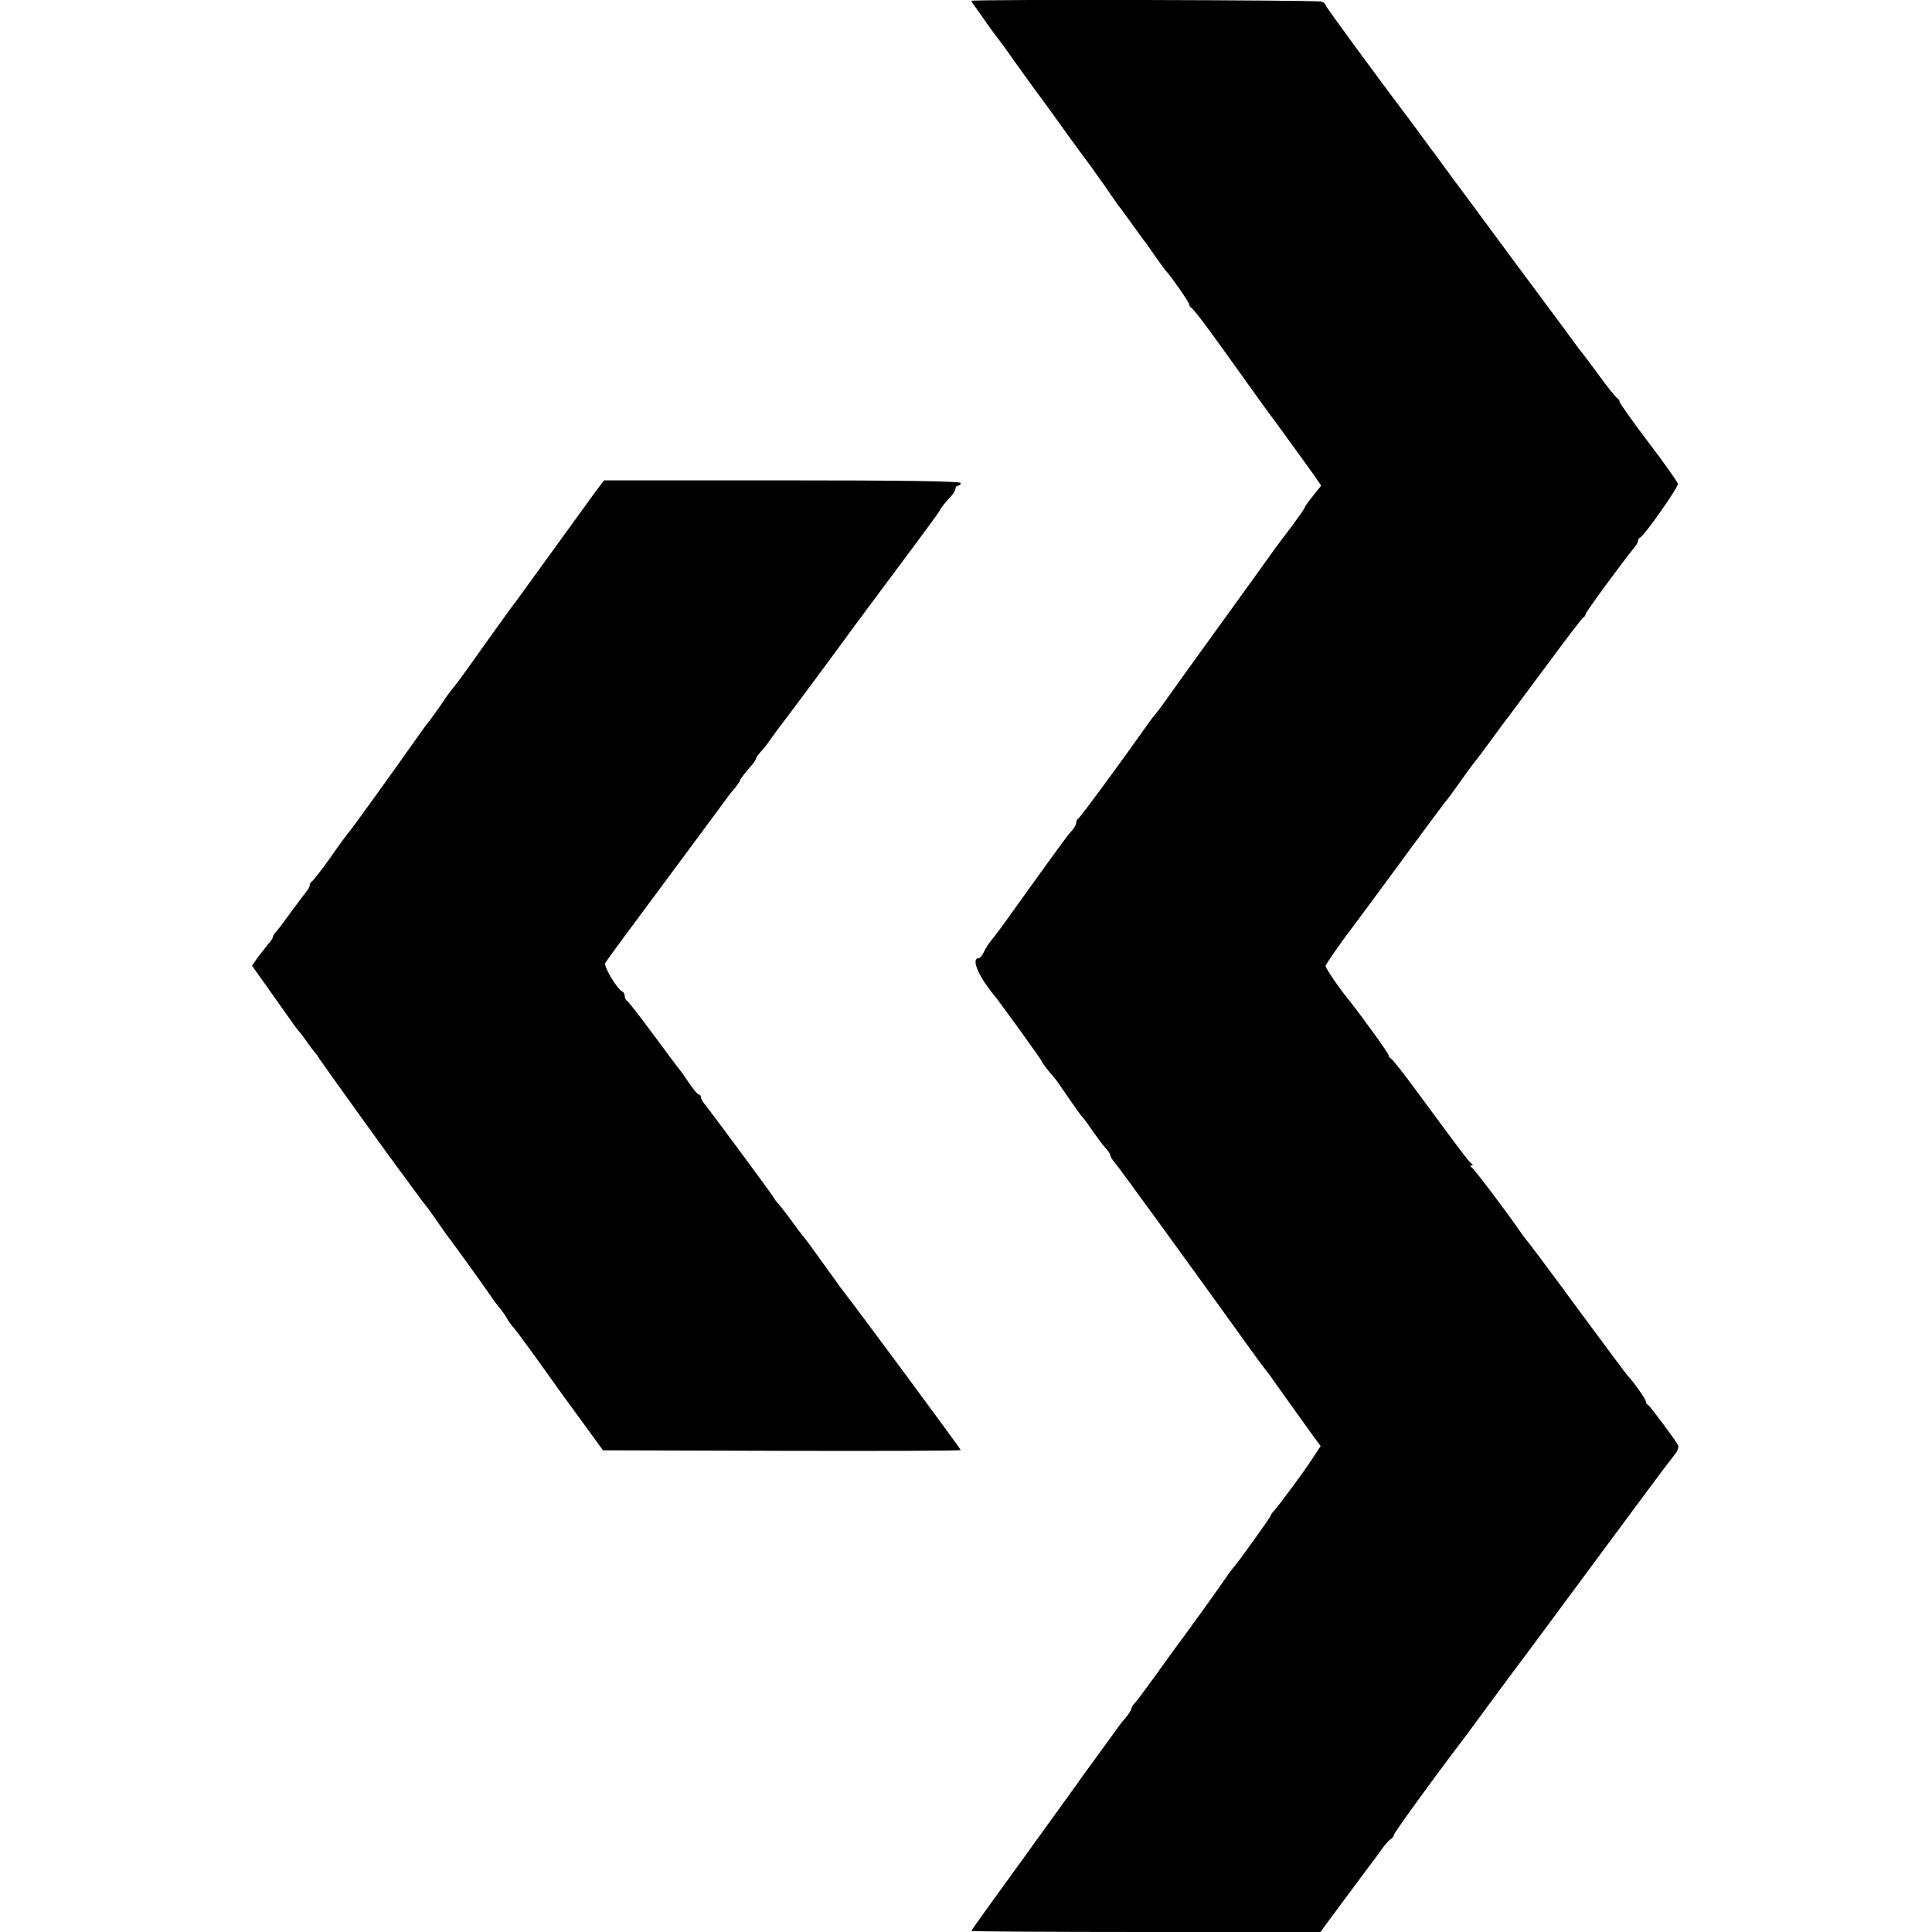
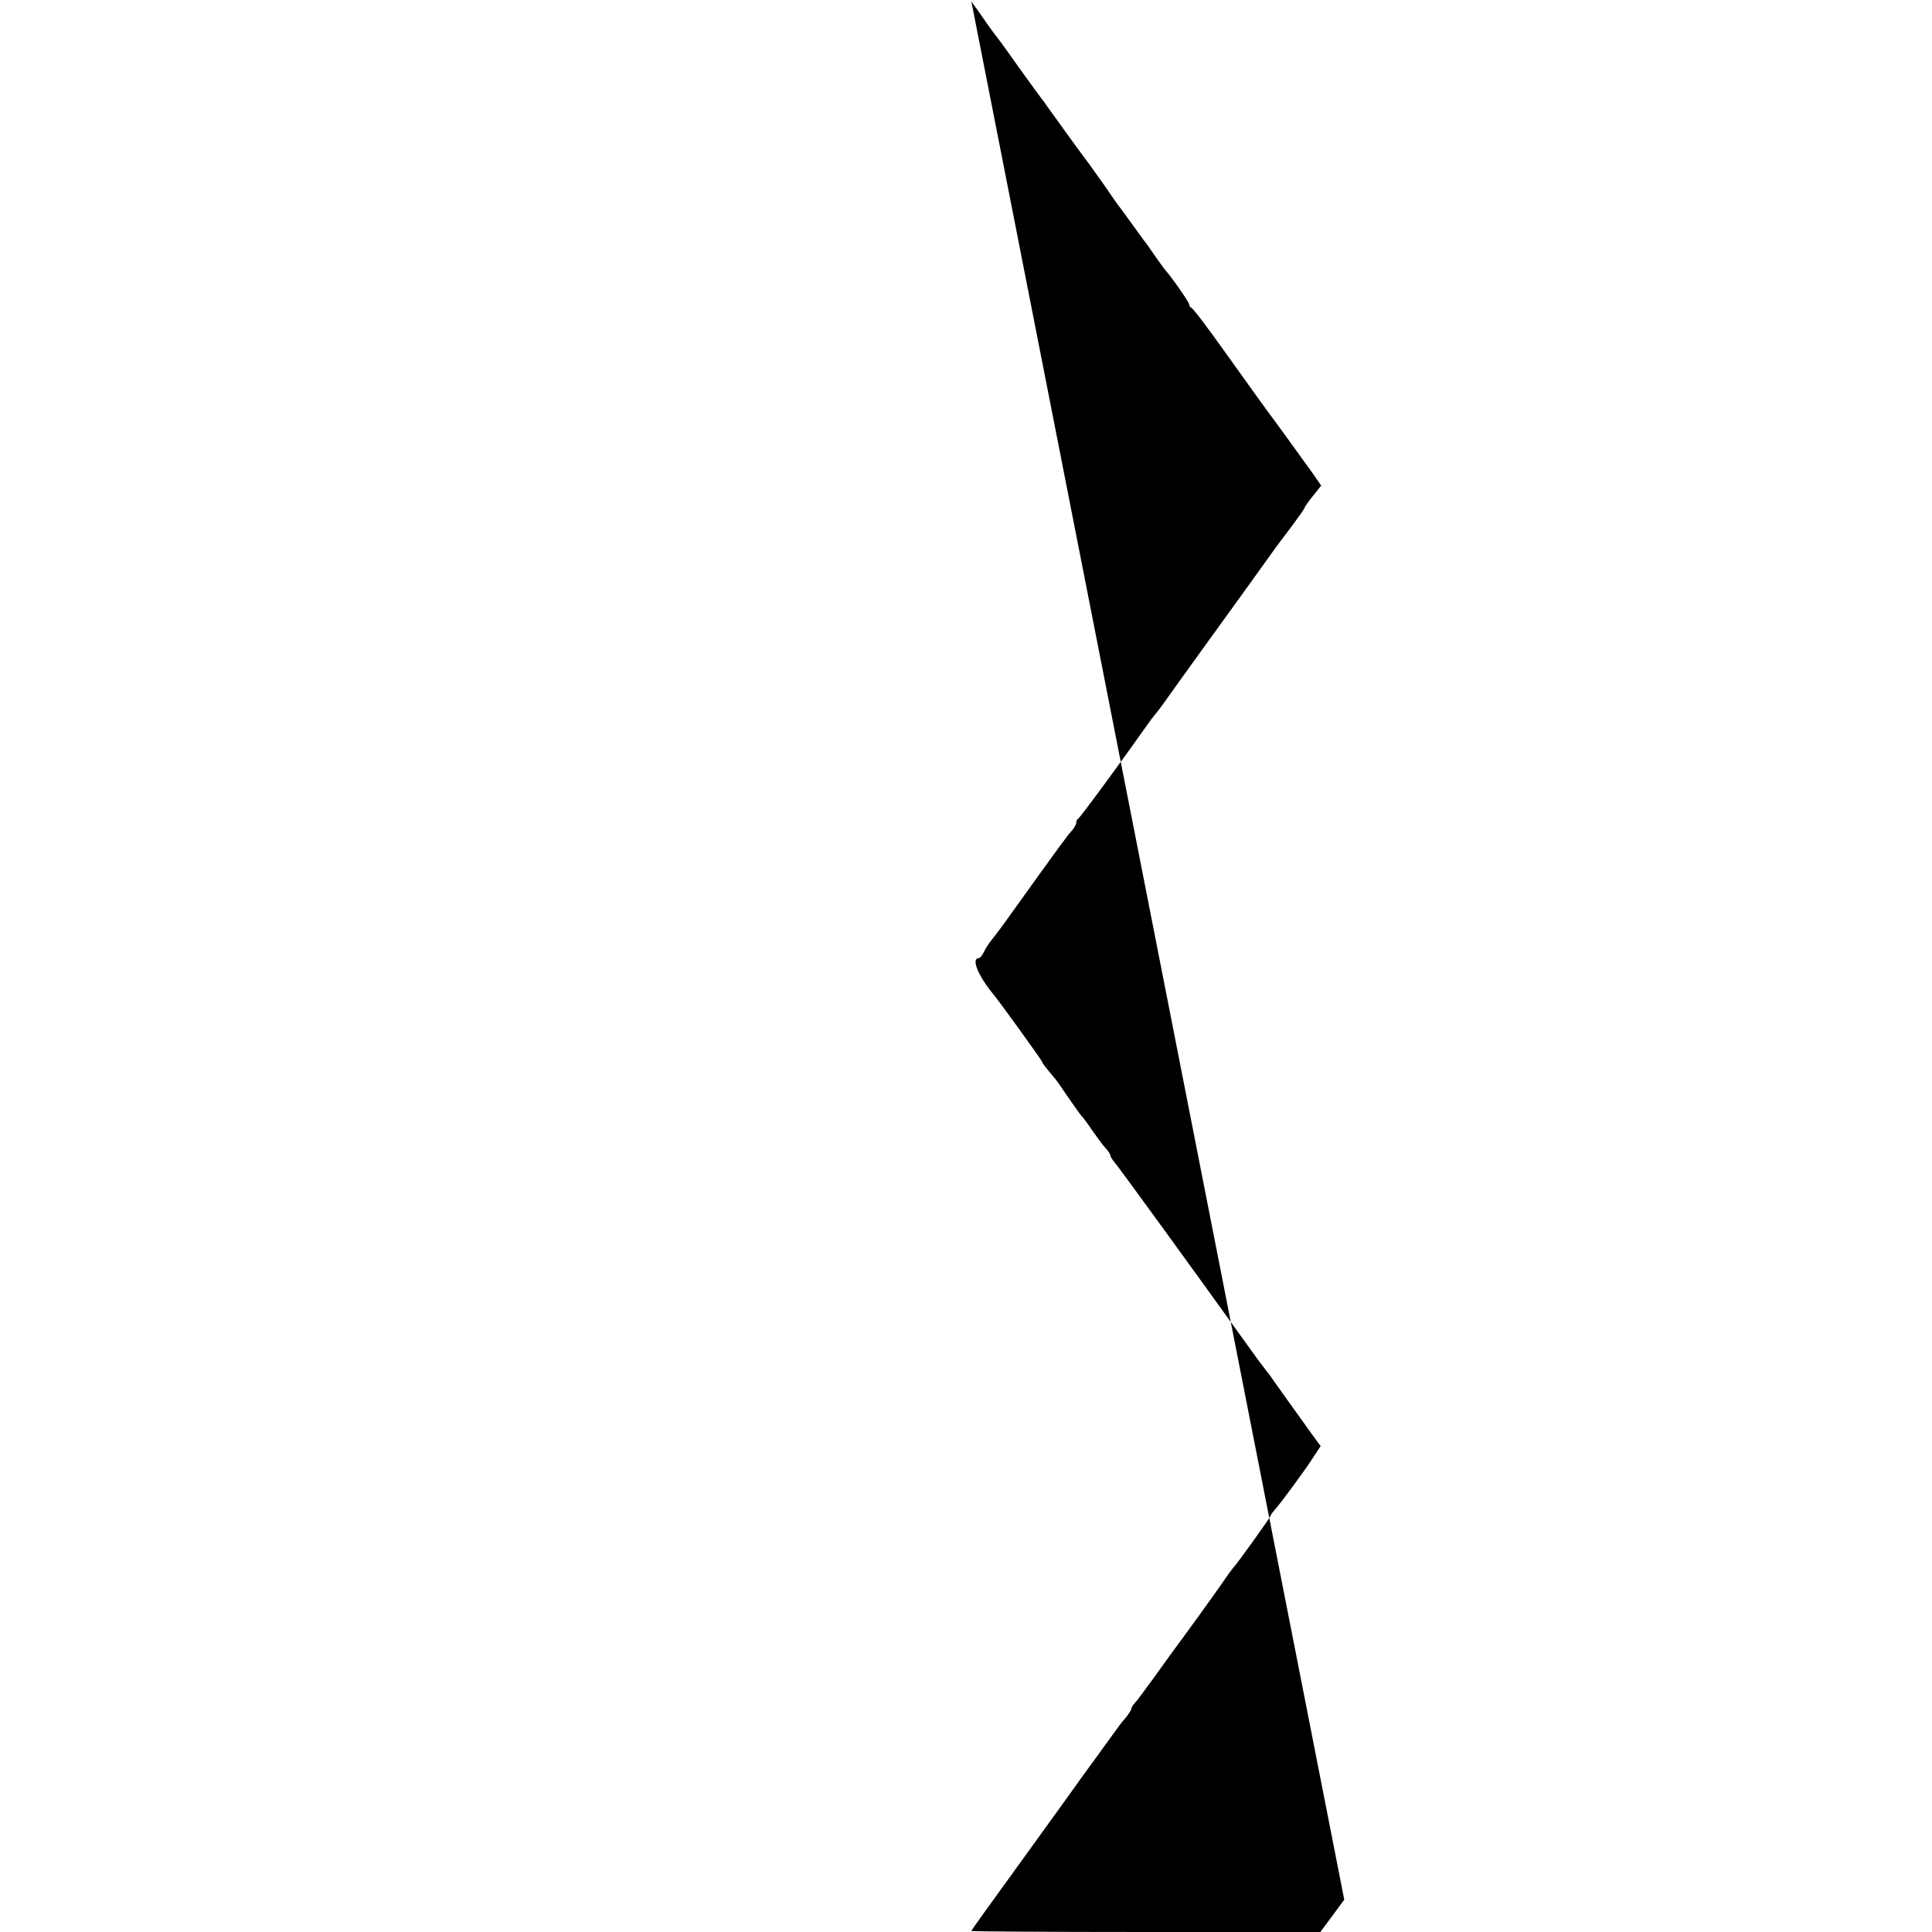
<svg xmlns="http://www.w3.org/2000/svg" version="1.0" width="736pt" height="736pt" viewBox="0 0 736 736" preserveAspectRatio="xMidYMid meet">
  <g transform="translate(0,736) scale(0.1,-0.1)" fill="#000000" stroke="none">
-     <path d="M3700 7357 c0 -2 10 -17 23 -34 12 -17 29 -41 37 -53 8 -12 22 -30 30 -41 8 -10 38 -50 65 -89 28 -39 68 -95 90 -125 22 -29 47 -63 55 -75 26 -37 140 -194 153 -210 6 -9 32 -45 57 -80 24 -36 48 -69 52 -75 5 -5 26 -35 48 -65 22 -30 43 -59 47 -65 5 -5 24 -32 43 -60 19 -27 37 -52 40 -55 18 -18 90 -121 90 -129 0 -5 3 -11 8 -13 7 -3 57 -68 138 -182 105 -147 140 -195 156 -217 25 -33 127 -174 168 -231 l33 -48 -31 -39 c-18 -22 -32 -42 -32 -45 0 -3 -21 -33 -47 -68 -27 -35 -56 -75 -66 -88 -10 -14 -53 -74 -97 -135 -101 -140 -297 -411 -324 -450 -12 -16 -25 -35 -31 -41 -5 -7 -18 -22 -27 -35 -110 -156 -264 -365 -270 -367 -4 -2 -8 -9 -8 -16 0 -7 -8 -21 -18 -32 -16 -17 -46 -58 -226 -309 -31 -44 -66 -91 -78 -105 -11 -14 -25 -35 -30 -47 -6 -13 -15 -23 -19 -23 -30 0 -4 -65 53 -135 24 -28 188 -256 188 -260 0 -4 19 -29 45 -59 6 -6 30 -40 54 -76 25 -36 47 -67 50 -70 4 -3 22 -27 41 -55 19 -27 42 -59 52 -69 10 -11 18 -23 18 -28 0 -4 7 -16 16 -26 13 -14 305 -416 516 -710 29 -41 58 -79 63 -85 6 -7 18 -23 27 -37 10 -14 39 -55 65 -91 26 -37 63 -87 81 -113 l33 -45 -25 -38 c-30 -48 -129 -182 -150 -205 -9 -10 -16 -20 -16 -23 0 -5 -129 -185 -140 -195 -3 -3 -21 -27 -40 -55 -32 -47 -161 -225 -195 -270 -8 -11 -40 -56 -72 -100 -32 -44 -63 -86 -70 -93 -7 -7 -13 -17 -13 -21 0 -4 -8 -17 -17 -29 -10 -11 -26 -31 -35 -44 -60 -83 -120 -165 -131 -180 -6 -9 -19 -26 -27 -38 -8 -12 -102 -141 -207 -287 -106 -146 -193 -267 -193 -269 0 -2 299 -4 665 -4 l665 0 91 123 c50 67 96 129 102 137 7 8 23 31 37 50 13 19 30 39 37 43 7 4 13 12 13 17 0 7 153 218 240 332 12 15 63 84 115 155 52 70 98 133 102 138 5 6 99 132 208 280 241 326 379 512 405 544 11 13 16 29 13 35 -14 25 -108 151 -115 154 -5 2 -8 8 -8 13 0 9 -53 83 -70 99 -3 3 -89 118 -190 255 -101 138 -189 255 -195 261 -5 6 -17 22 -25 34 -45 66 -173 236 -183 242 -7 4 -7 8 -2 8 7 0 7 3 0 8 -10 7 -37 43 -217 287 -45 61 -85 112 -90 113 -4 2 -8 7 -8 12 0 7 -96 140 -144 201 -45 55 -96 130 -96 139 0 6 48 76 108 155 59 79 159 215 222 301 63 86 120 162 125 168 6 6 33 43 60 81 27 39 52 72 55 75 3 3 30 39 60 80 30 41 60 82 67 90 6 8 71 96 145 195 73 99 136 182 140 183 5 2 8 8 8 12 0 7 137 194 185 253 8 9 15 21 15 26 0 5 3 11 8 13 16 7 147 193 144 205 -2 8 -52 79 -113 159 -60 79 -109 149 -109 153 0 5 -4 11 -8 13 -4 2 -35 39 -67 83 -32 44 -62 84 -67 90 -5 5 -27 35 -49 65 -22 30 -48 66 -59 80 -21 28 -269 362 -337 455 -25 33 -53 71 -63 85 -10 14 -42 57 -70 95 -28 39 -60 81 -70 95 -141 187 -330 445 -330 450 0 5 -7 11 -16 14 -15 6 -1334 9 -1334 3z" />
-     <path d="M2262 5478 c-21 -29 -87 -120 -147 -203 -59 -82 -125 -172 -145 -200 -21 -27 -81 -111 -134 -185 -52 -74 -102 -142 -109 -150 -8 -8 -29 -37 -47 -65 -19 -27 -40 -56 -47 -65 -7 -8 -23 -30 -35 -47 -87 -124 -255 -357 -264 -367 -6 -6 -40 -52 -74 -101 -35 -50 -68 -91 -72 -93 -4 -2 -8 -8 -8 -13 0 -6 -5 -15 -10 -22 -6 -7 -32 -41 -58 -77 -26 -36 -52 -71 -59 -78 -7 -7 -13 -17 -13 -21 0 -4 -8 -16 -18 -27 -9 -11 -27 -34 -40 -51 l-22 -32 45 -63 c25 -35 64 -90 87 -123 23 -33 44 -62 48 -65 3 -3 17 -21 30 -40 13 -19 27 -37 30 -40 3 -3 10 -12 15 -21 10 -16 296 -414 312 -434 5 -5 26 -35 48 -65 22 -30 42 -57 45 -60 3 -3 21 -27 40 -55 19 -27 38 -54 42 -60 17 -21 126 -172 159 -220 18 -27 40 -56 47 -63 6 -8 17 -23 23 -34 6 -11 17 -27 26 -36 8 -9 50 -66 94 -127 43 -60 85 -119 93 -130 8 -11 46 -63 84 -115 l69 -95 681 -2 c375 -1 682 0 682 3 0 4 -403 550 -458 619 -4 6 -36 51 -72 100 -35 50 -67 92 -70 95 -3 3 -21 27 -40 53 -19 27 -43 57 -52 68 -10 10 -18 21 -18 23 0 4 -239 327 -265 359 -8 9 -15 22 -15 27 0 6 -3 10 -7 10 -5 0 -19 17 -33 37 -14 21 -31 45 -37 53 -7 8 -54 71 -105 140 -51 69 -96 127 -100 128 -4 2 -8 10 -8 17 0 7 -4 15 -8 17 -20 8 -74 97 -66 110 4 7 58 81 119 163 131 176 319 430 343 463 9 13 25 33 35 44 9 12 17 24 17 27 0 3 14 21 30 40 17 18 30 37 30 40 0 4 8 16 18 27 10 10 29 35 42 54 14 19 30 42 37 50 10 12 207 277 278 375 30 41 99 133 218 293 59 79 107 145 107 147 0 5 26 37 48 60 6 8 12 18 12 24 0 6 5 11 10 11 6 0 10 5 10 10 0 7 -233 10 -680 10 l-679 0 -39 -52z" />
+     <path d="M3700 7357 c0 -2 10 -17 23 -34 12 -17 29 -41 37 -53 8 -12 22 -30 30 -41 8 -10 38 -50 65 -89 28 -39 68 -95 90 -125 22 -29 47 -63 55 -75 26 -37 140 -194 153 -210 6 -9 32 -45 57 -80 24 -36 48 -69 52 -75 5 -5 26 -35 48 -65 22 -30 43 -59 47 -65 5 -5 24 -32 43 -60 19 -27 37 -52 40 -55 18 -18 90 -121 90 -129 0 -5 3 -11 8 -13 7 -3 57 -68 138 -182 105 -147 140 -195 156 -217 25 -33 127 -174 168 -231 l33 -48 -31 -39 c-18 -22 -32 -42 -32 -45 0 -3 -21 -33 -47 -68 -27 -35 -56 -75 -66 -88 -10 -14 -53 -74 -97 -135 -101 -140 -297 -411 -324 -450 -12 -16 -25 -35 -31 -41 -5 -7 -18 -22 -27 -35 -110 -156 -264 -365 -270 -367 -4 -2 -8 -9 -8 -16 0 -7 -8 -21 -18 -32 -16 -17 -46 -58 -226 -309 -31 -44 -66 -91 -78 -105 -11 -14 -25 -35 -30 -47 -6 -13 -15 -23 -19 -23 -30 0 -4 -65 53 -135 24 -28 188 -256 188 -260 0 -4 19 -29 45 -59 6 -6 30 -40 54 -76 25 -36 47 -67 50 -70 4 -3 22 -27 41 -55 19 -27 42 -59 52 -69 10 -11 18 -23 18 -28 0 -4 7 -16 16 -26 13 -14 305 -416 516 -710 29 -41 58 -79 63 -85 6 -7 18 -23 27 -37 10 -14 39 -55 65 -91 26 -37 63 -87 81 -113 l33 -45 -25 -38 c-30 -48 -129 -182 -150 -205 -9 -10 -16 -20 -16 -23 0 -5 -129 -185 -140 -195 -3 -3 -21 -27 -40 -55 -32 -47 -161 -225 -195 -270 -8 -11 -40 -56 -72 -100 -32 -44 -63 -86 -70 -93 -7 -7 -13 -17 -13 -21 0 -4 -8 -17 -17 -29 -10 -11 -26 -31 -35 -44 -60 -83 -120 -165 -131 -180 -6 -9 -19 -26 -27 -38 -8 -12 -102 -141 -207 -287 -106 -146 -193 -267 -193 -269 0 -2 299 -4 665 -4 l665 0 91 123 z" />
  </g>
</svg>